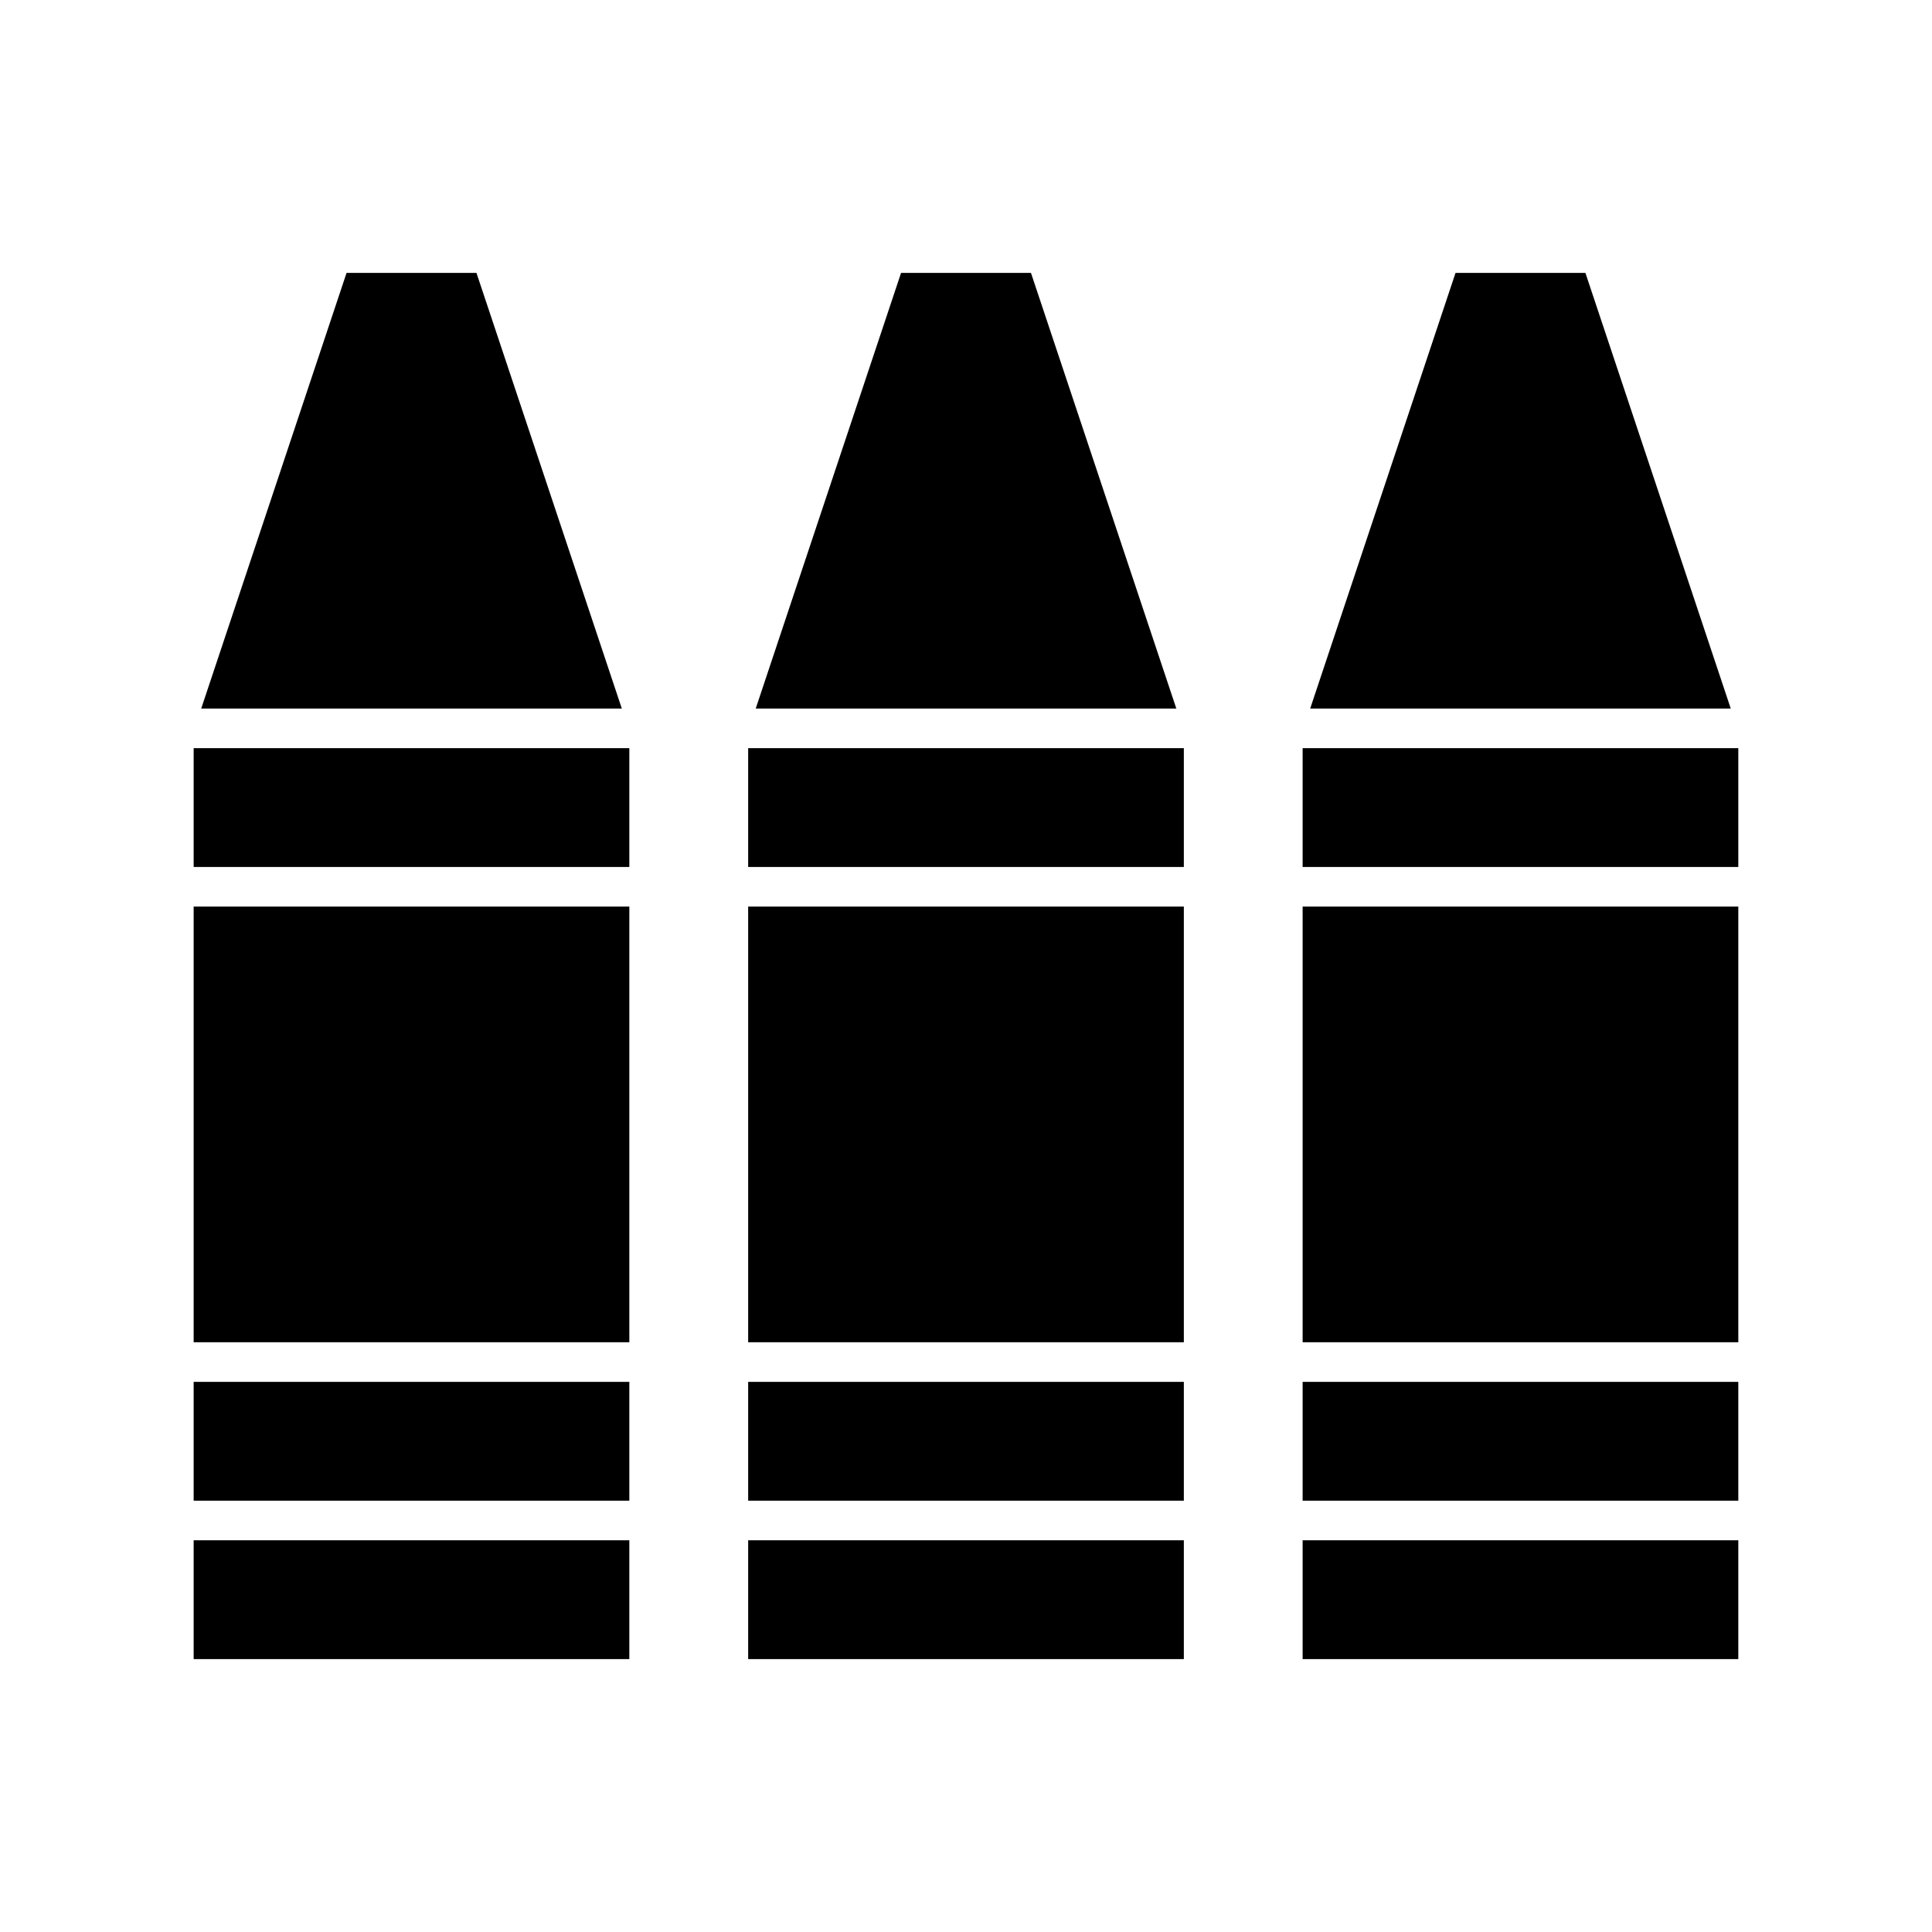
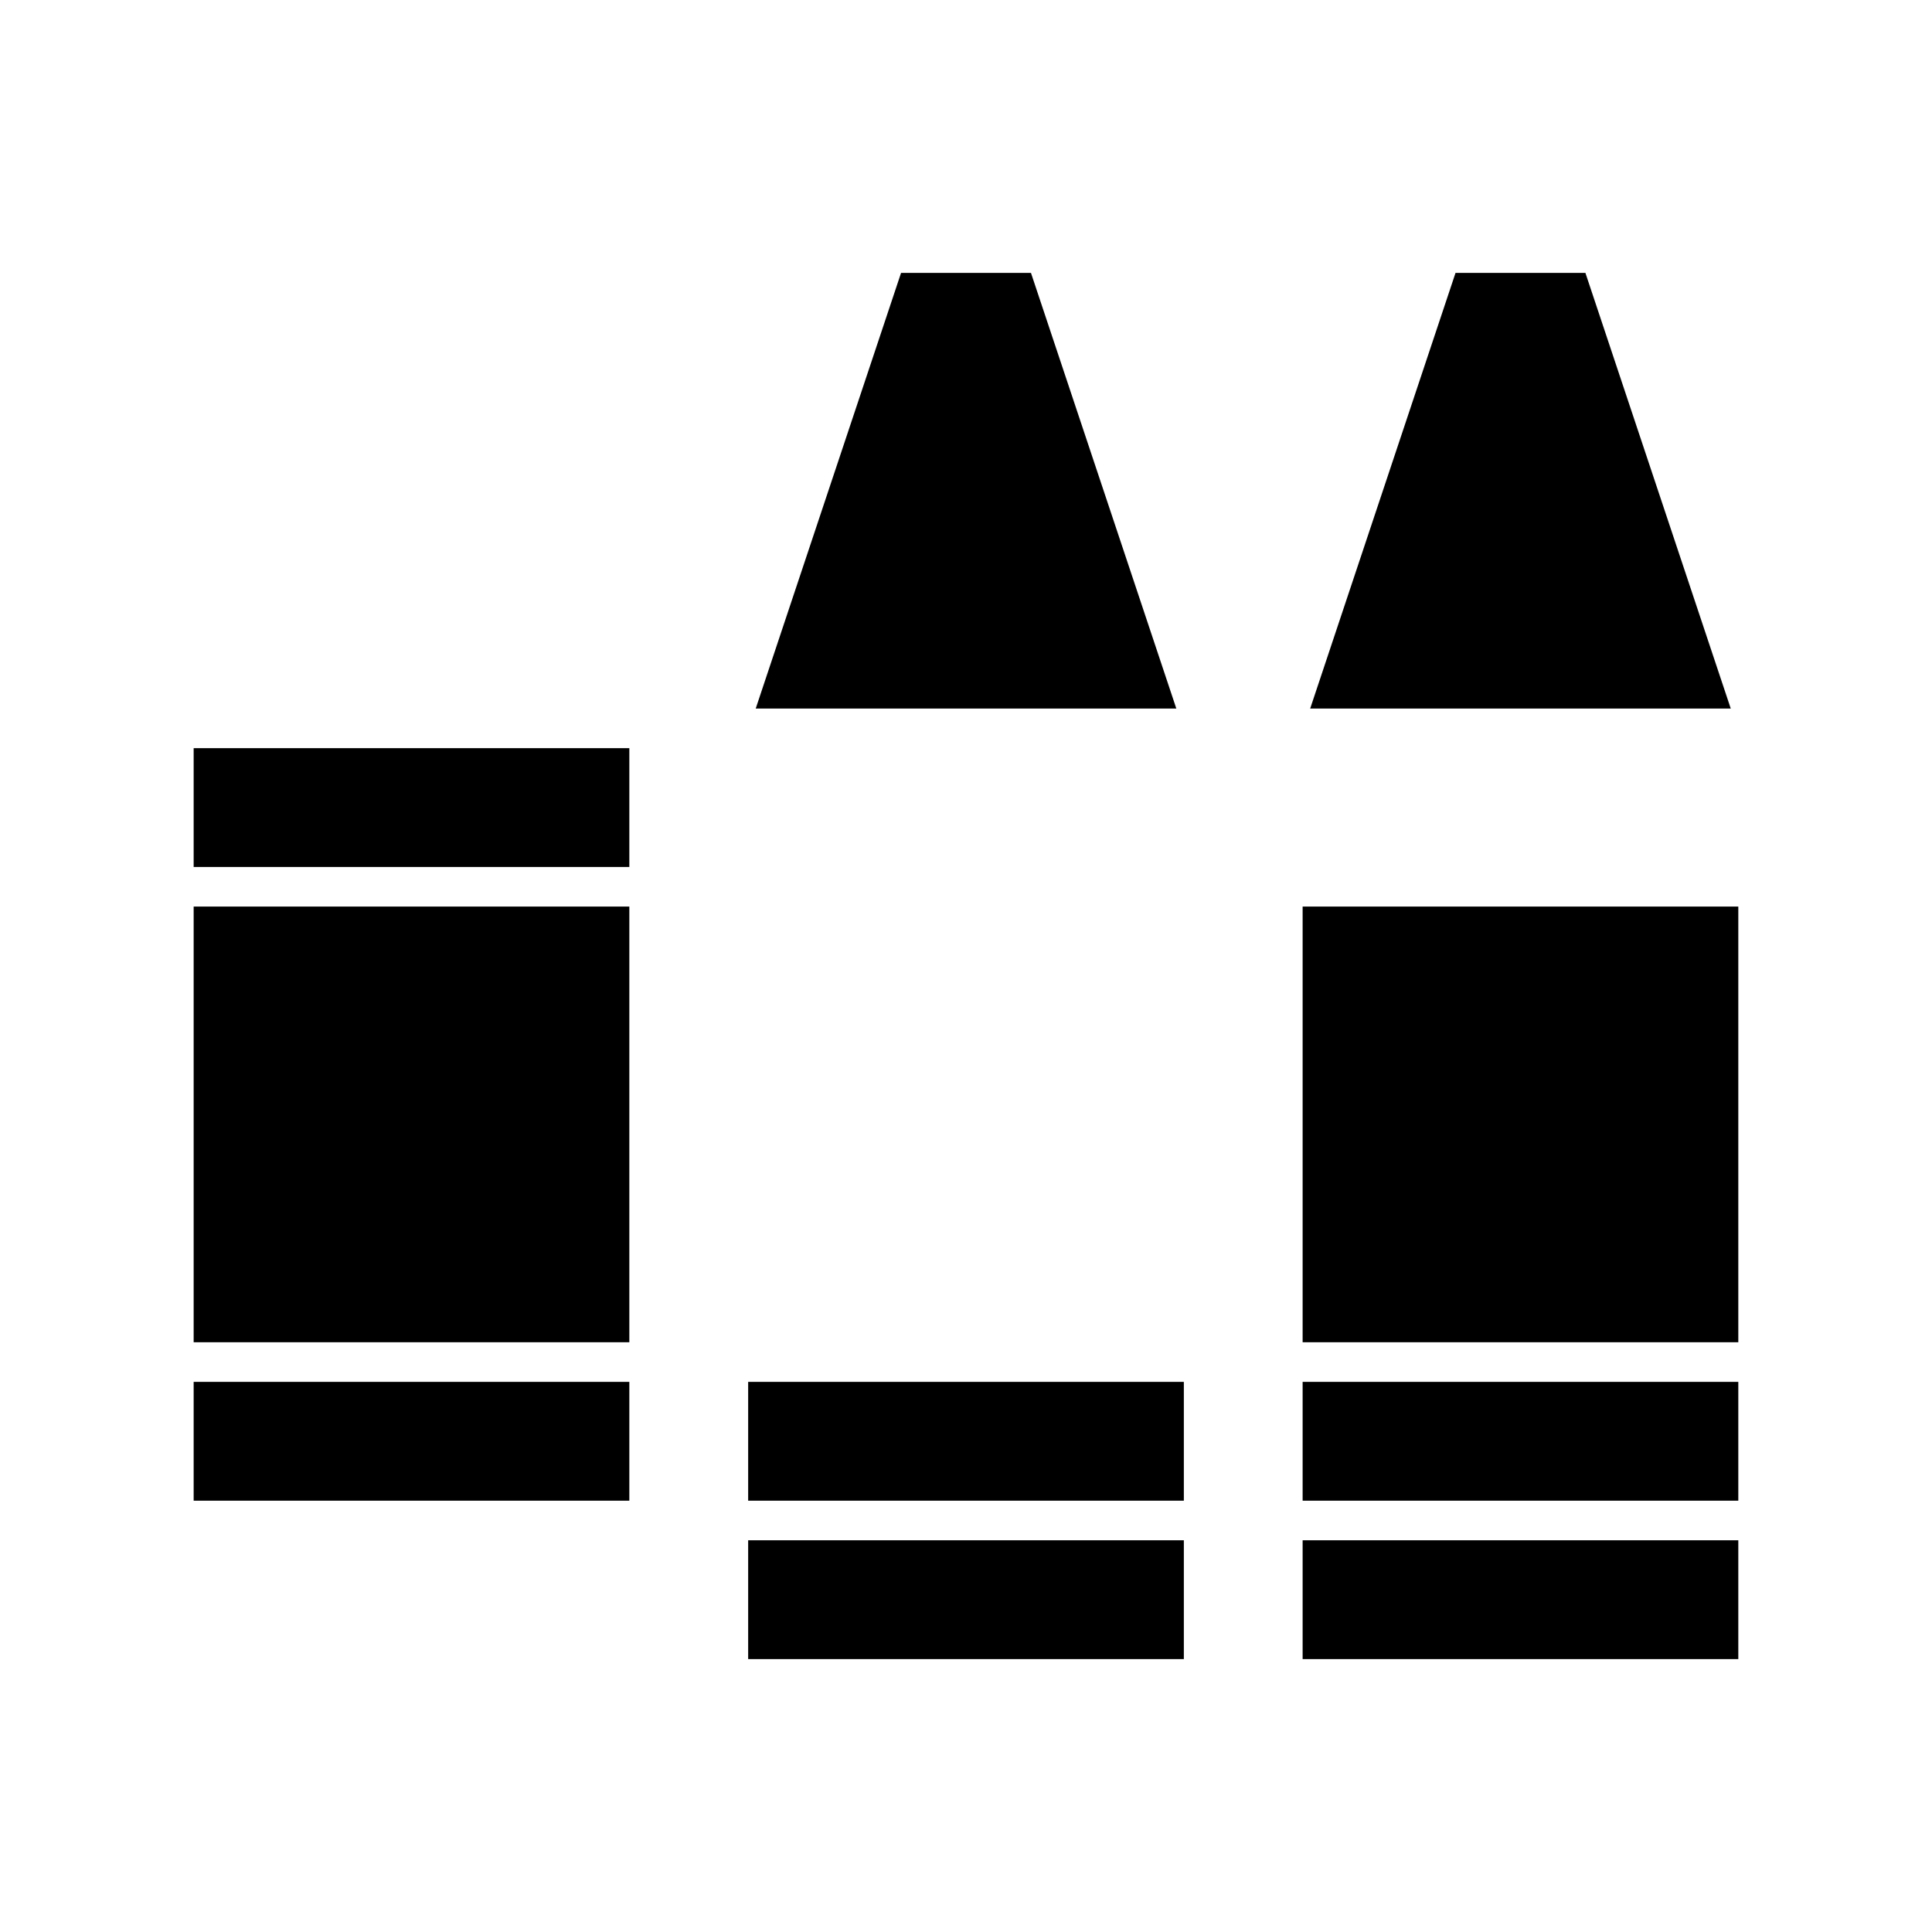
<svg xmlns="http://www.w3.org/2000/svg" fill="#000000" width="800px" height="800px" version="1.1" viewBox="144 144 512 512">
  <g>
    <path d="m195.32 384.25h115.46v115.46h-115.46z" />
    <path d="m195.32 342.27h115.46v31.488h-115.46z" />
    <path d="m195.32 510.21h115.46v31.488h-115.46z" />
    <path d="m342.27 552.19h115.46v31.488h-115.46z" />
-     <path d="m235.84 216.32-38.52 115.46h111.47l-38.523-115.46z" />
    <path d="m382.79 216.32-38.52 115.46h111.47l-38.523-115.46z" />
    <path d="m342.27 510.21h115.46v31.488h-115.46z" />
-     <path d="m195.32 552.19h115.46v31.488h-115.46z" />
-     <path d="m342.27 384.25h115.46v115.46h-115.46z" />
    <path d="m489.21 552.19h115.46v31.488h-115.46z" />
    <path d="m529.73 216.32-38.52 115.46h111.46l-38.52-115.46z" />
    <path d="m489.21 510.21h115.46v31.488h-115.46z" />
    <path d="m489.21 384.25h115.46v115.46h-115.46z" />
-     <path d="m489.21 342.27h115.46v31.488h-115.46z" />
-     <path d="m342.27 342.27h115.46v31.488h-115.46z" />
  </g>
</svg>